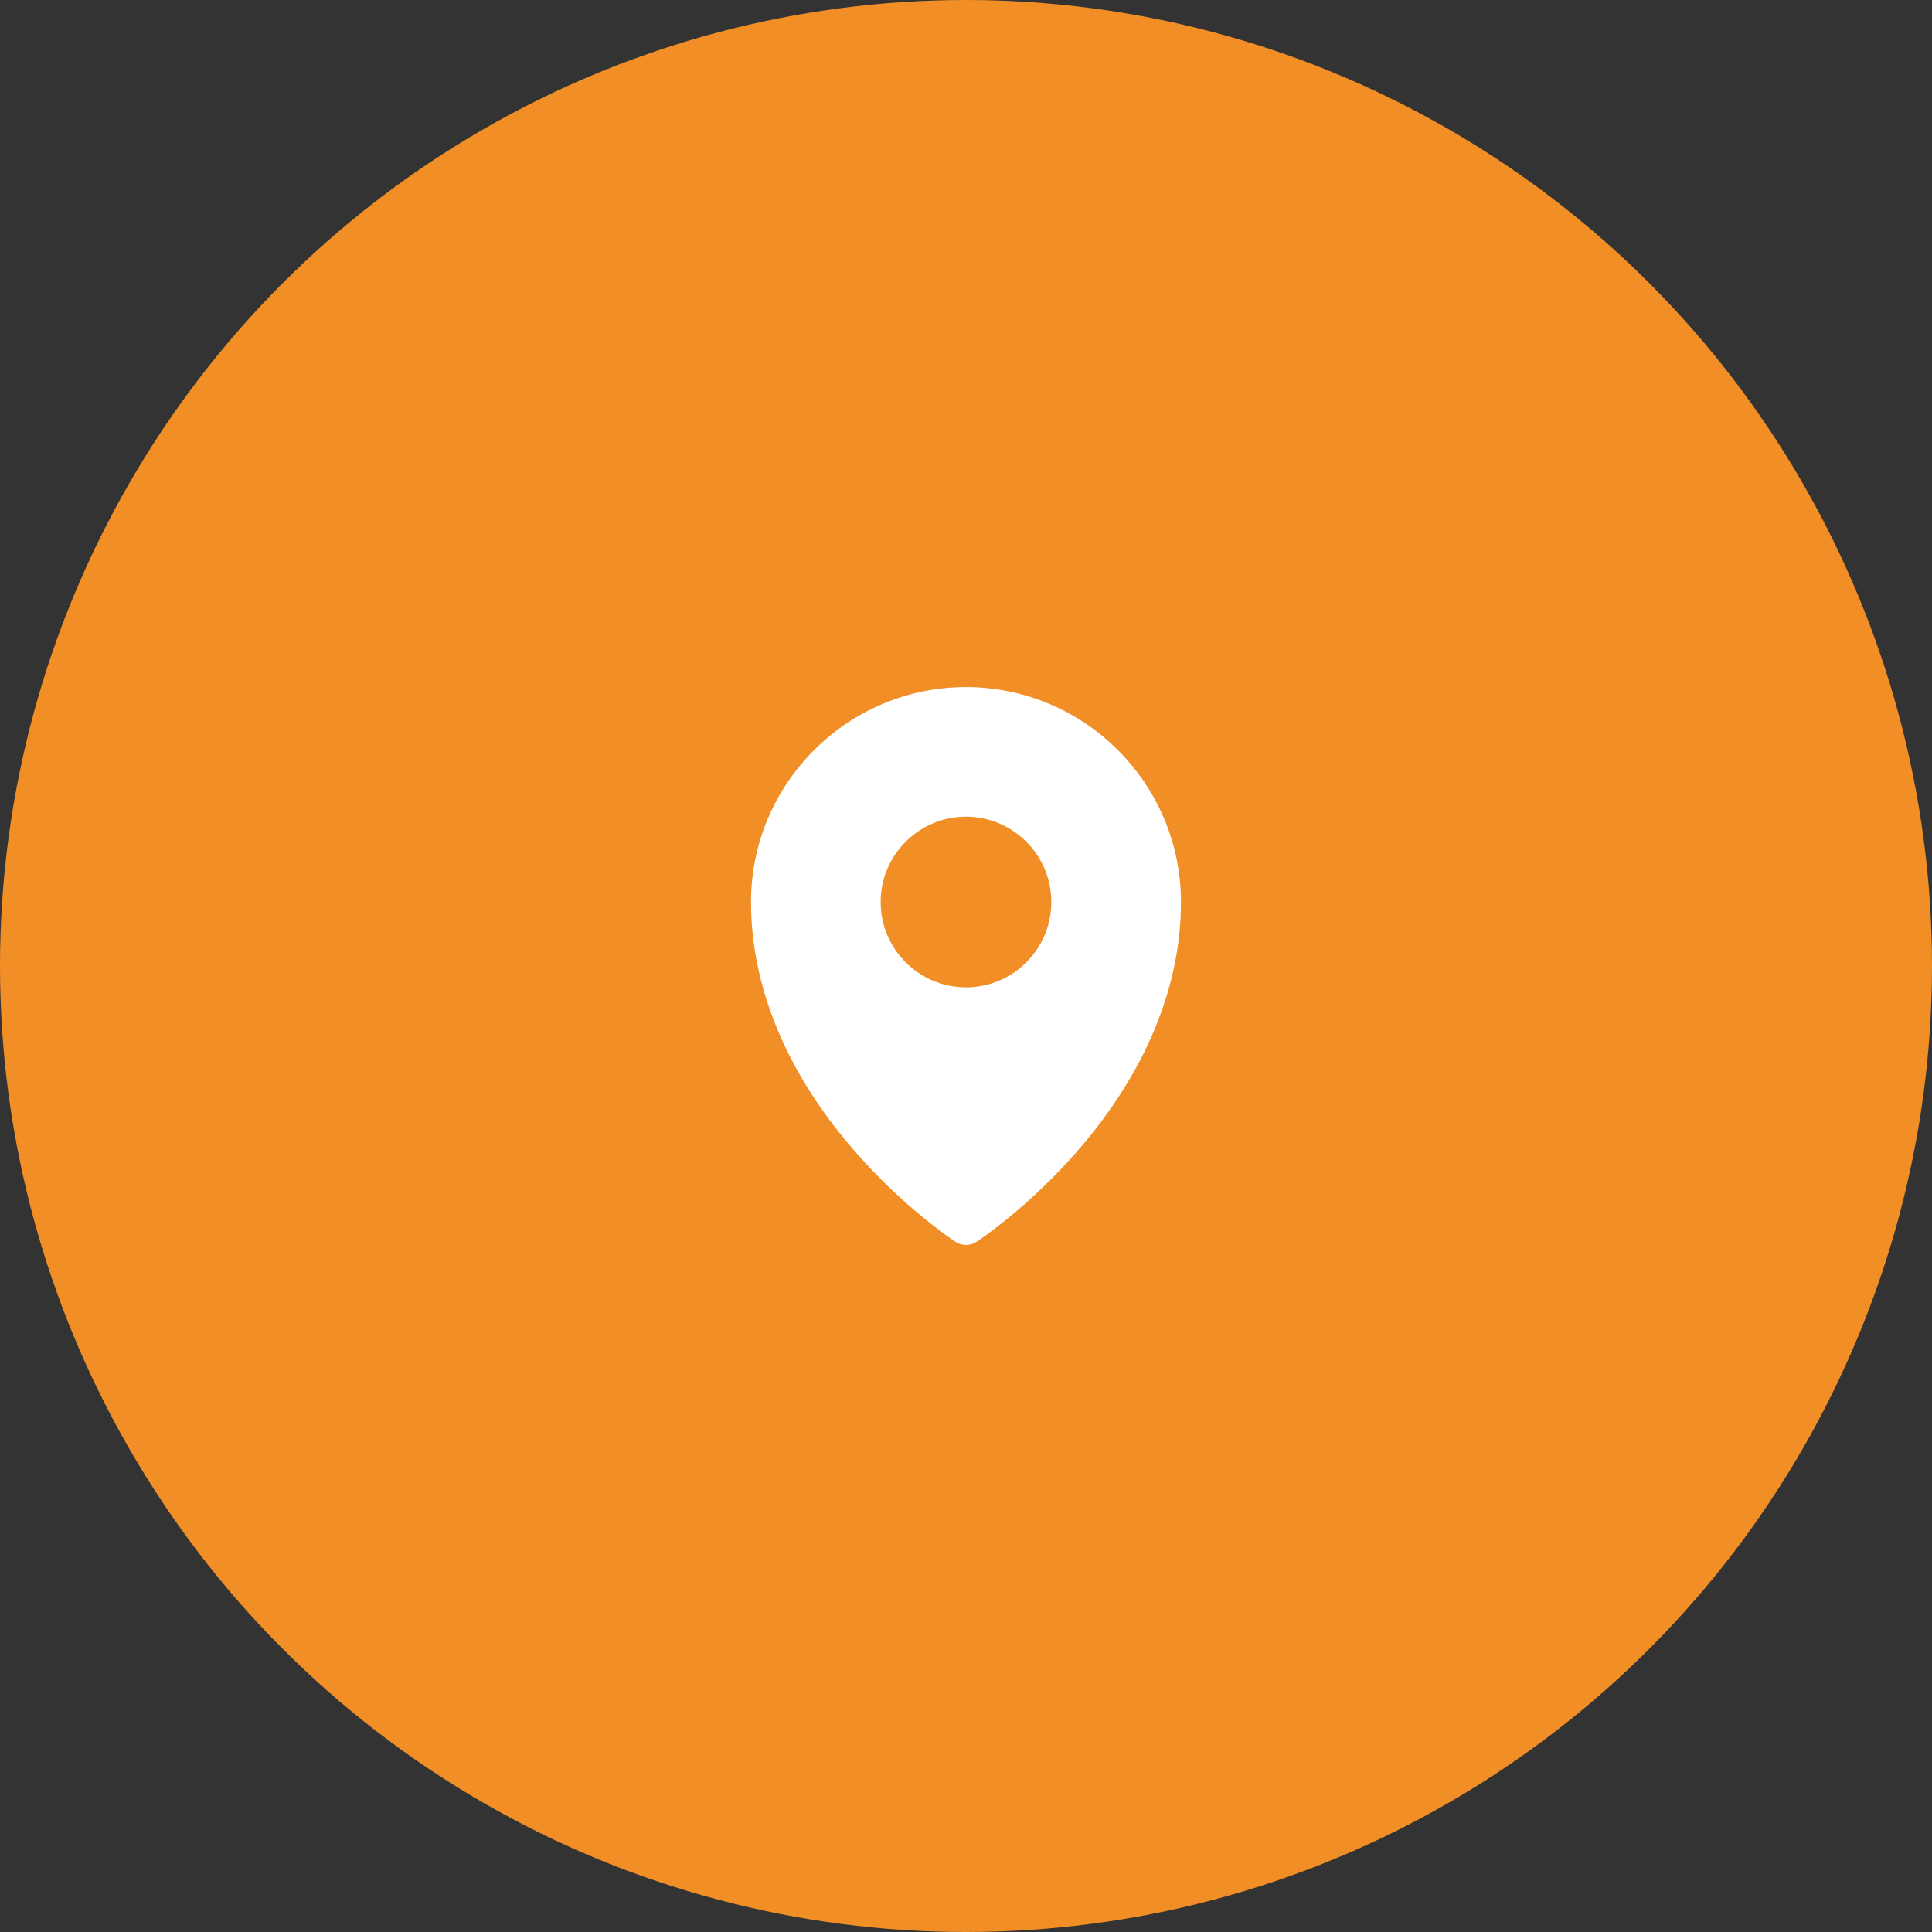
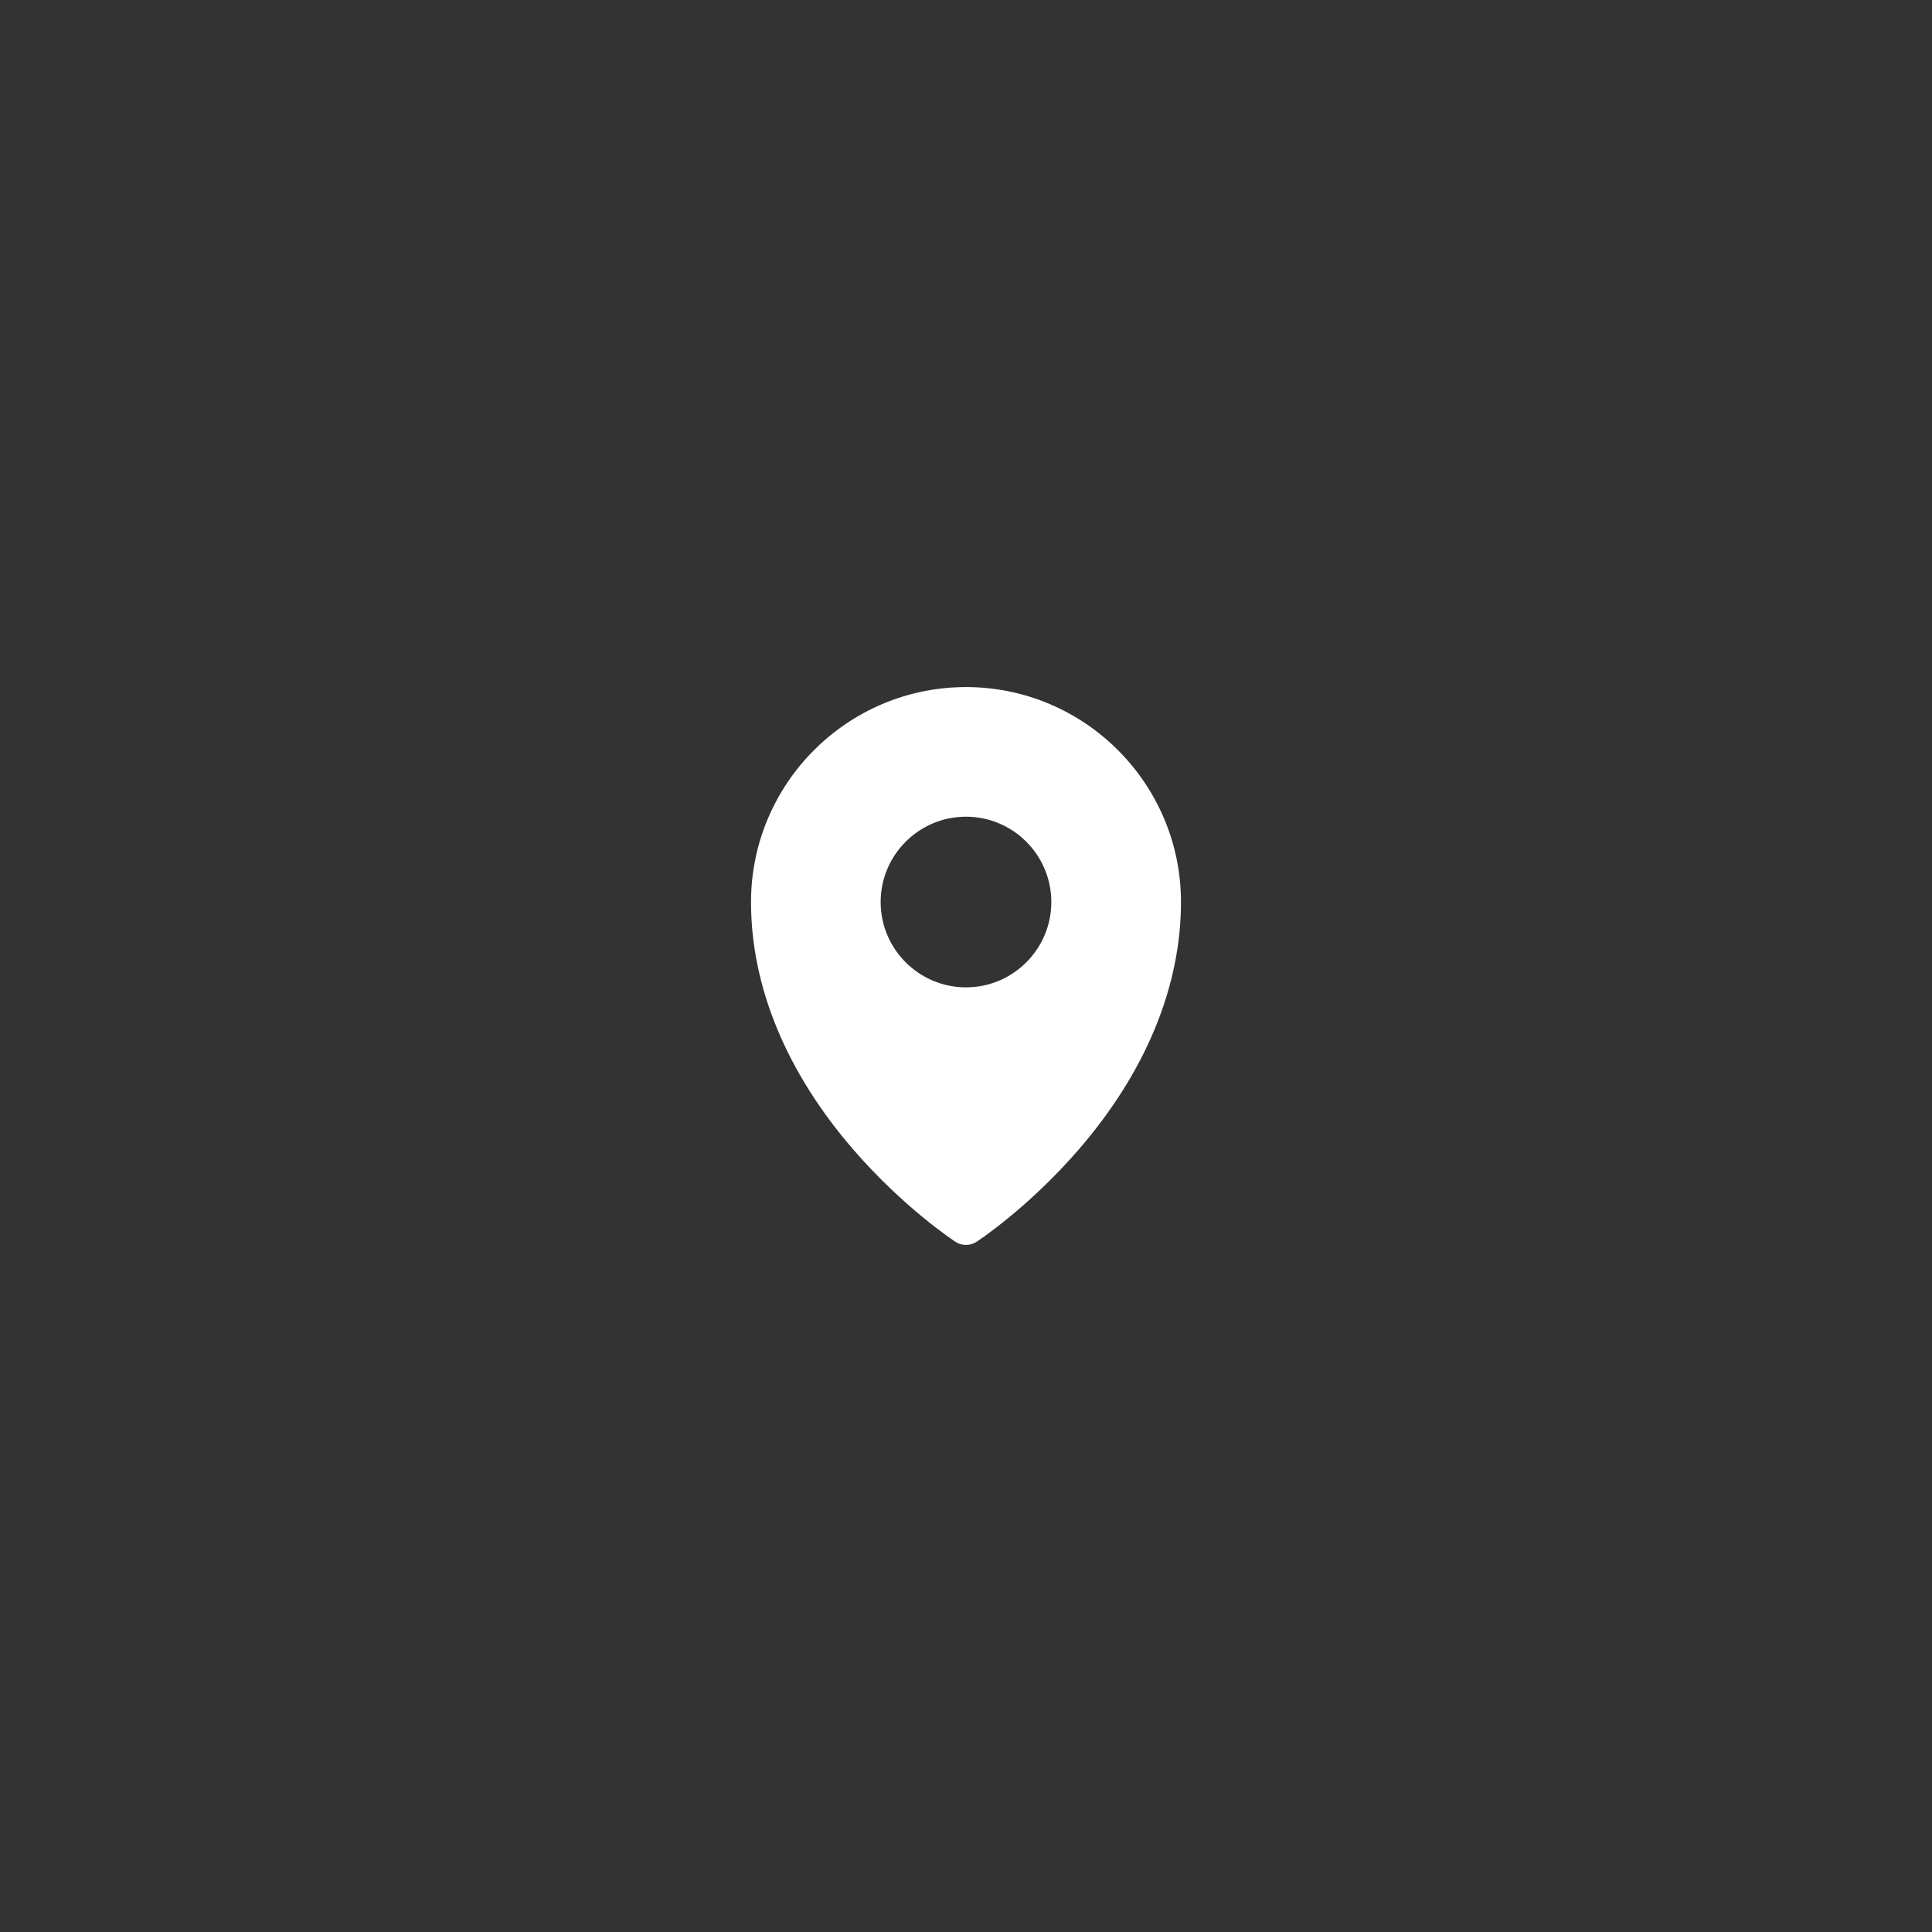
<svg xmlns="http://www.w3.org/2000/svg" xml:space="preserve" width="34.071mm" height="34.071mm" version="1.1" style="shape-rendering:geometricPrecision; text-rendering:geometricPrecision; image-rendering:optimizeQuality; fill-rule:evenodd; clip-rule:evenodd" viewBox="0 0 1240.3 1240.3">
  <rect x="0" y="0" width="1240.3" height="1240.3" fill="#333333" stroke="none" />
  <defs>
    <style type="text/css">
   
    .fil0 {fill:#F18E26;fill-rule:nonzero}
    .fil1 {fill:white;fill-rule:nonzero}
   
  </style>
  </defs>
  <g id="Слой_x0020_1">
    <g id="_2536230473456">
-       <circle class="fil0" cx="620.15" cy="620.15" r="620.15" />
      <path class="fil1" d="M620.14 633.86c30.2,0 54.78,-24.57 54.78,-54.78 0,-30.21 -24.58,-54.78 -54.78,-54.78 -30.2,0 -54.78,24.58 -54.78,54.78 0,30.2 24.57,54.78 54.78,54.78zm0.01 -192.77c76.09,0 138.01,61.93 138.01,138.02 0,54.39 -22.78,109.39 -65.84,159.08 -32.18,37.12 -64.06,58.15 -65.41,59.02 -2.04,1.35 -4.41,2.01 -6.76,2.01 -2.36,0 -4.72,-0.67 -6.77,-2.01 -1.34,-0.87 -33.23,-21.9 -65.4,-59.02 -43.08,-49.69 -65.84,-104.69 -65.84,-159.08 0,-76.1 61.9,-138.02 138.01,-138.02z" />
    </g>
  </g>
</svg>